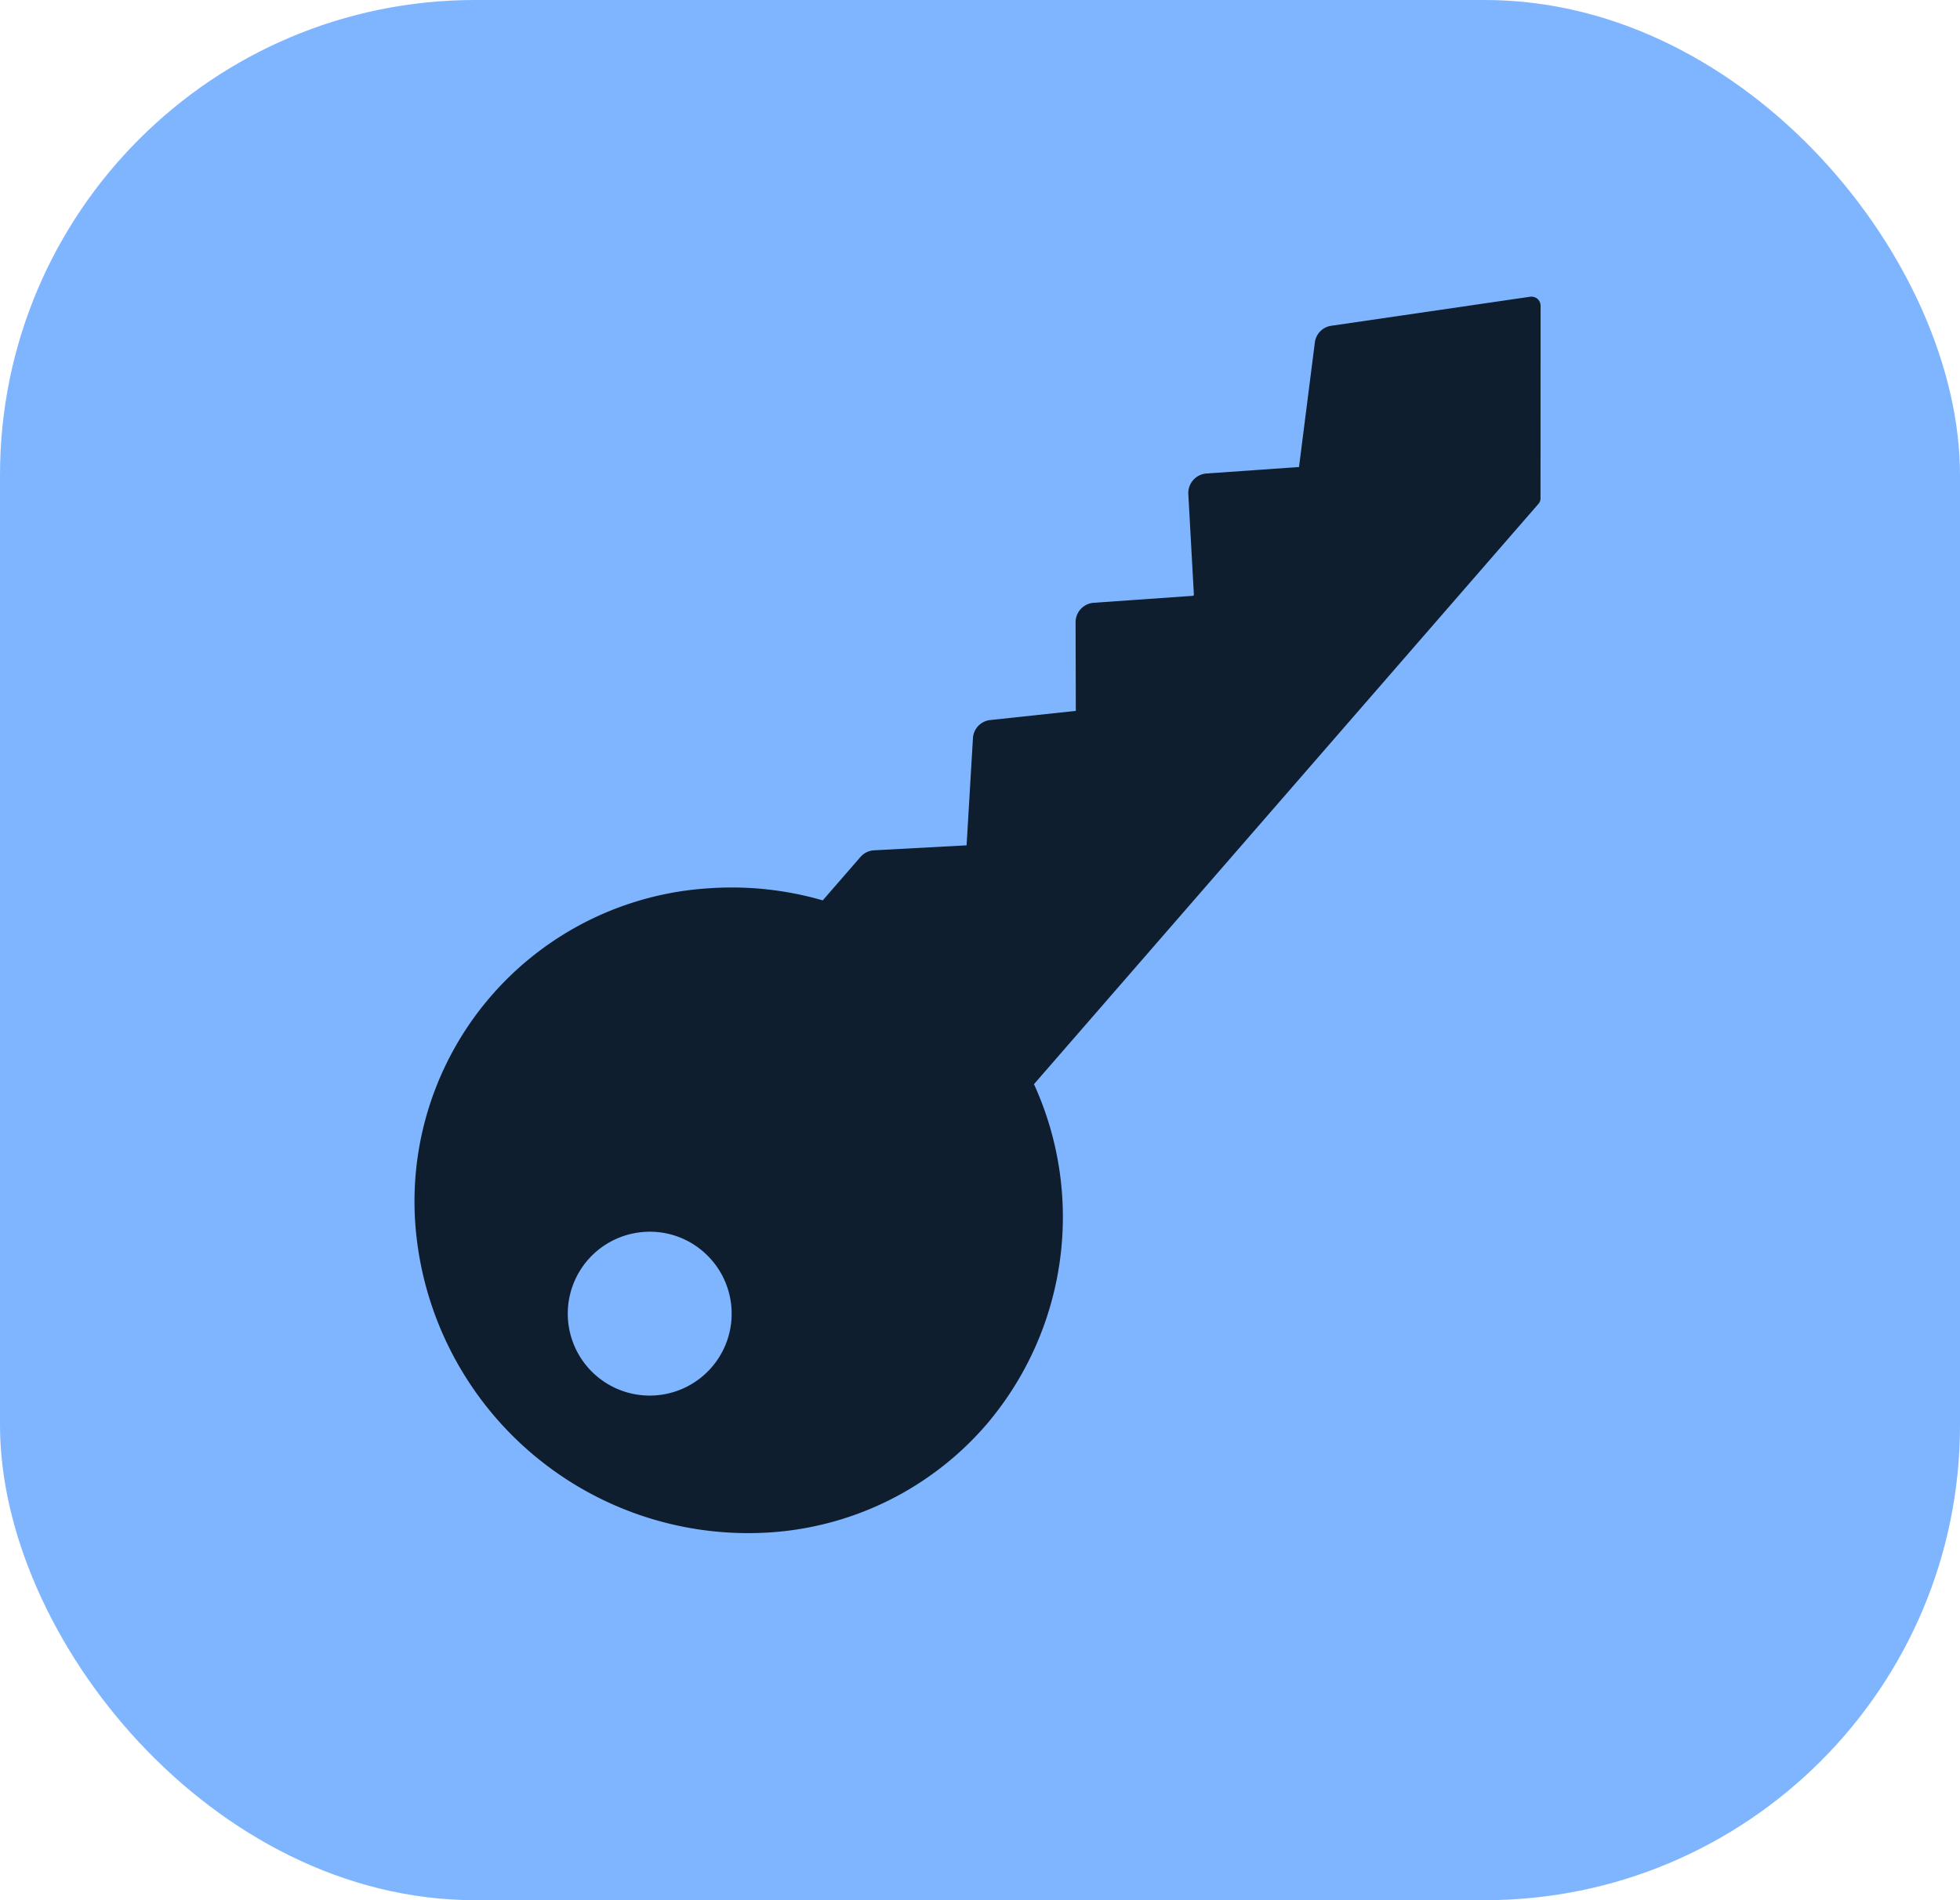
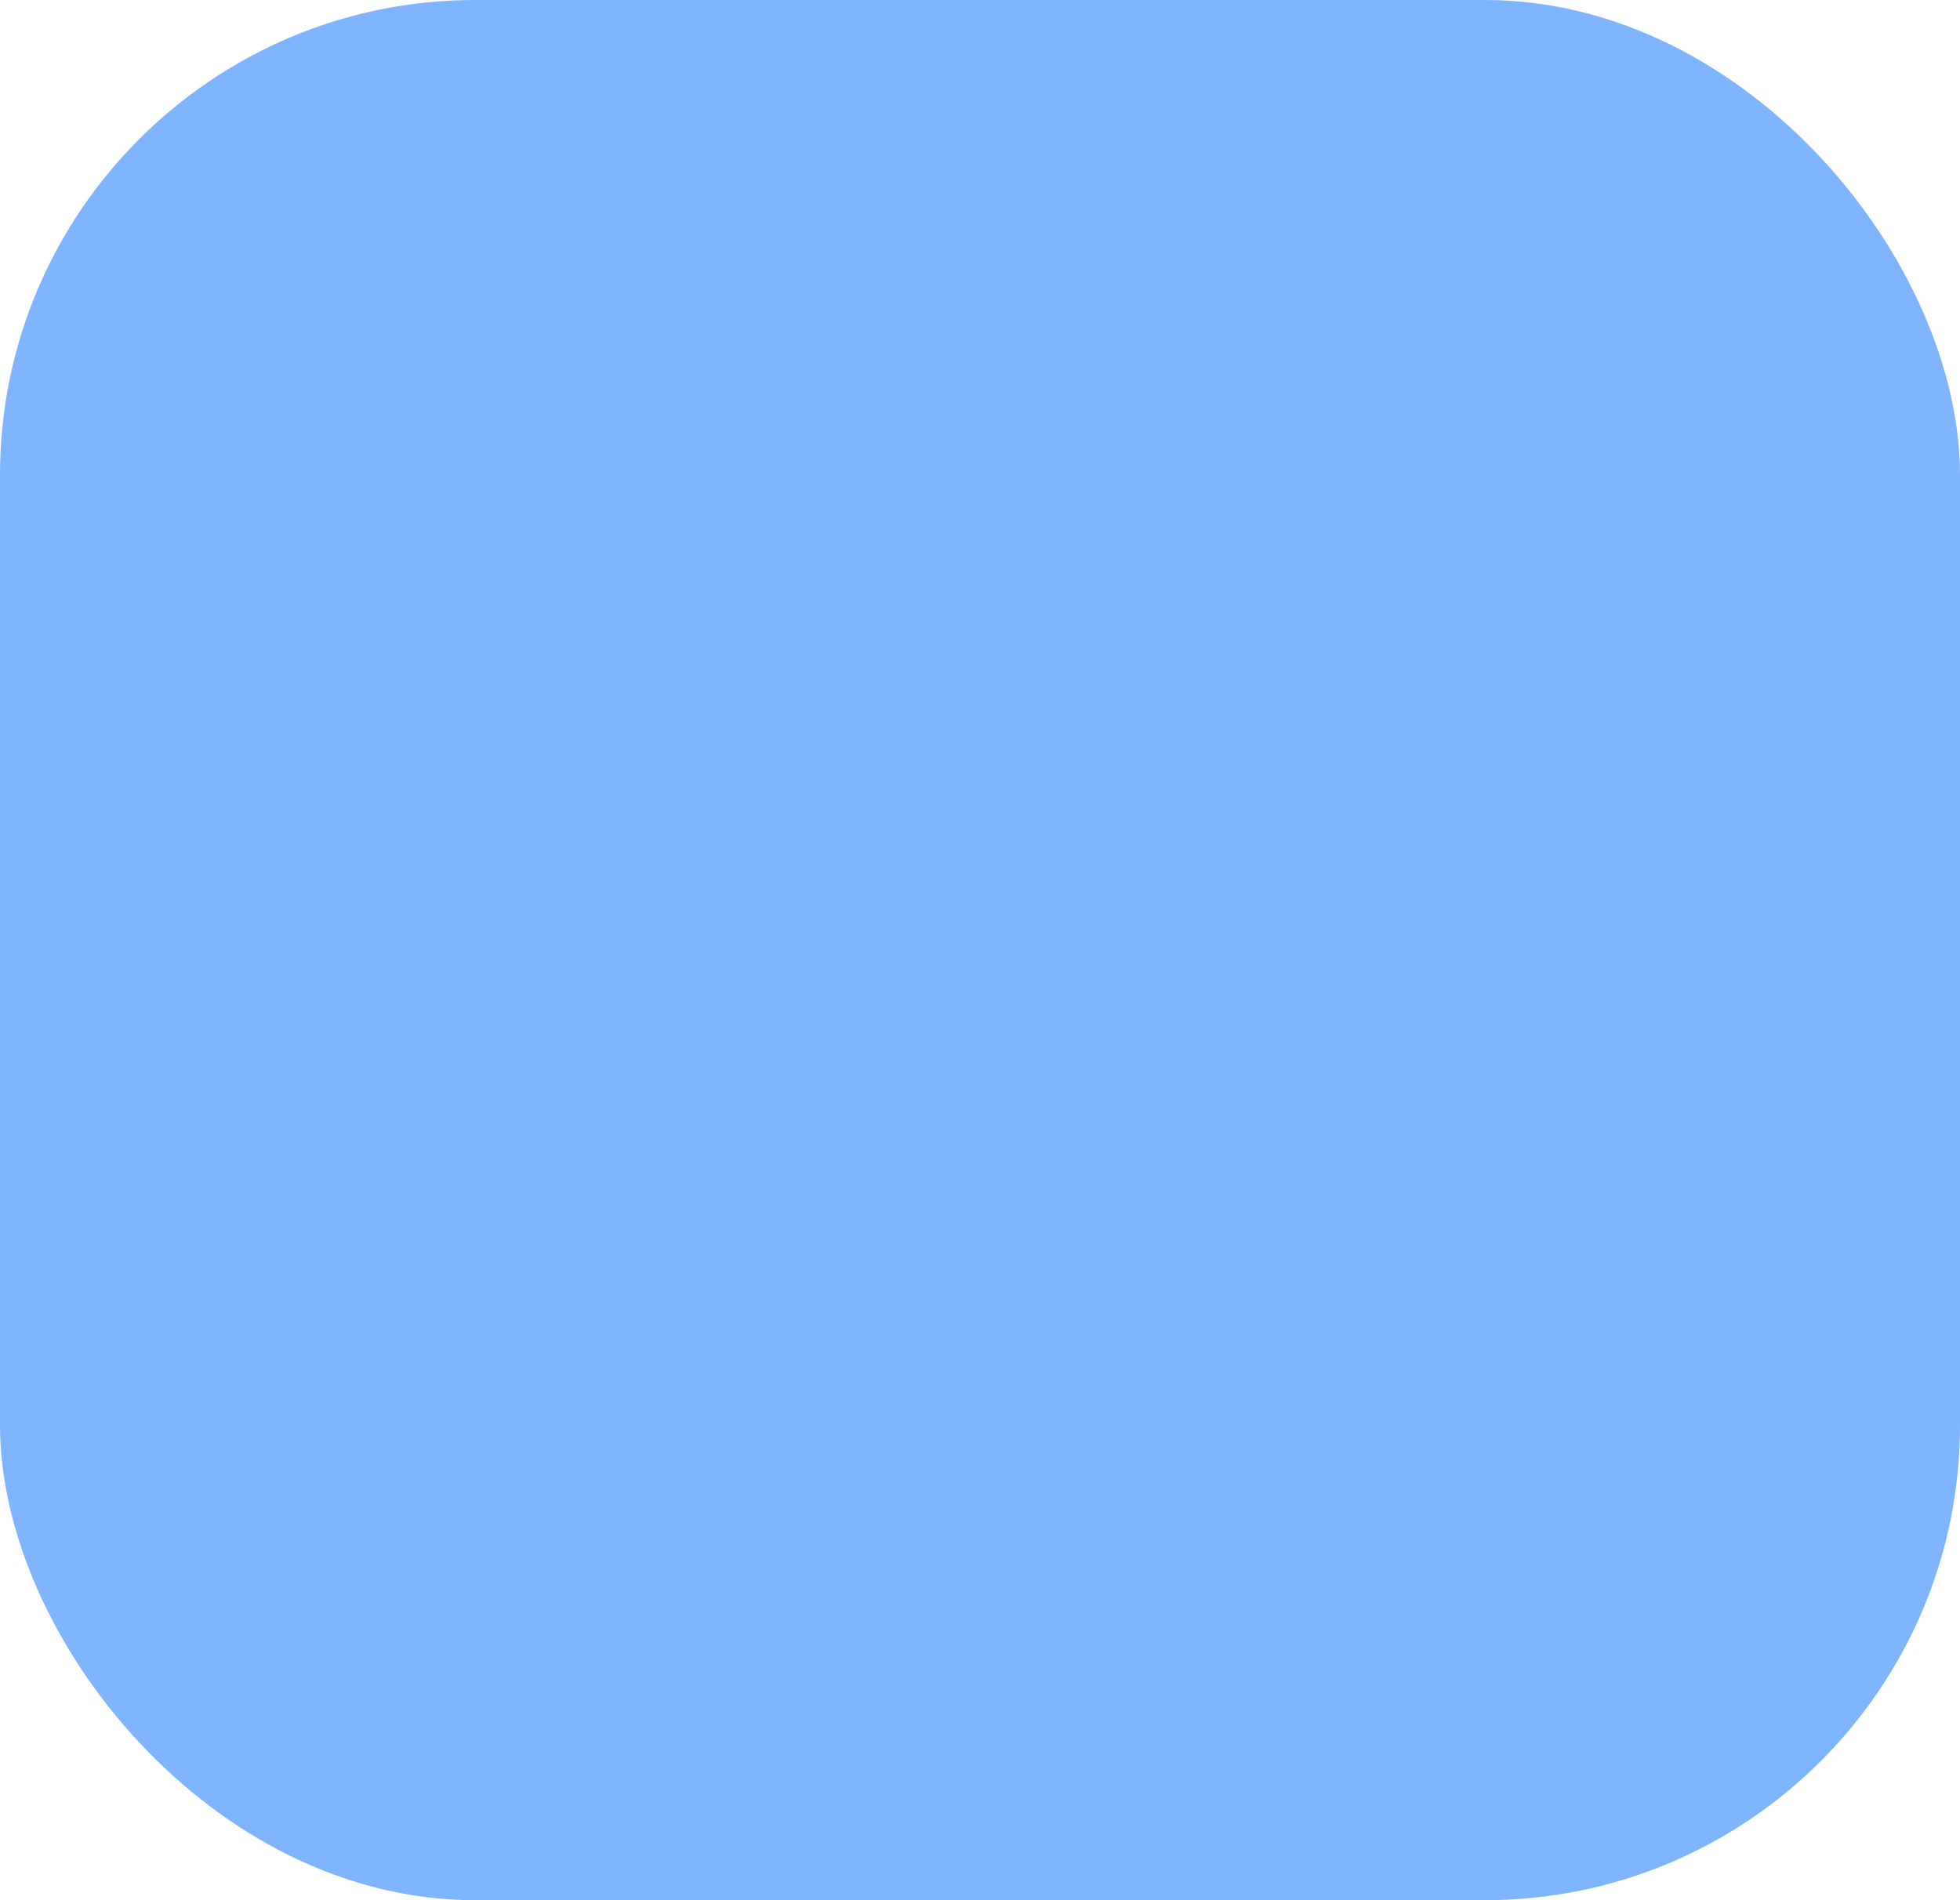
<svg xmlns="http://www.w3.org/2000/svg" width="33" height="32" viewBox="0 0 33 32">
  <g id="Group_13422" data-name="Group 13422" transform="translate(-19 -55.781)">
    <rect id="Rectangle_39766" data-name="Rectangle 39766" width="33" height="32" rx="8" transform="translate(19 55.781)" fill="#7fb5ff" />
    <g id="key" transform="translate(25 60.781)">
-       <path id="Path_47065" data-name="Path 47065" d="M19.6,16.438a.325.325,0,0,0-.265-.3l-2.069-.412V14.167a.33.33,0,0,0-.325-.331l-1.691-.025a.021.021,0,0,1-.022-.022V12.12a.329.329,0,0,0-.312-.328l-1.482-.1-.053-1.445a.326.326,0,0,0-.29-.315L11.305,9.7l.025-1.554a.325.325,0,0,0-.094-.24l-.686-.686a5.508,5.508,0,0,0,.337-1.9A5.281,5.281,0,0,0,5.511,0,5.618,5.618,0,0,0,0,5.514,5.263,5.263,0,0,0,1.548,9.343,5.385,5.385,0,0,0,7.215,10.55L16.363,19.7a.14.14,0,0,0,.1.044l3.227.228H19.7a.156.156,0,0,0,.109-.044.164.164,0,0,0,.044-.122ZM4.793,4.8a1.379,1.379,0,1,1,.4-.974A1.367,1.367,0,0,1,4.793,4.8Z" transform="matrix(-0.07, -0.998, 0.998, -0.07, 1.385, 21.197)" fill="#0e1e2f" />
-     </g>
+       </g>
  </g>
</svg>